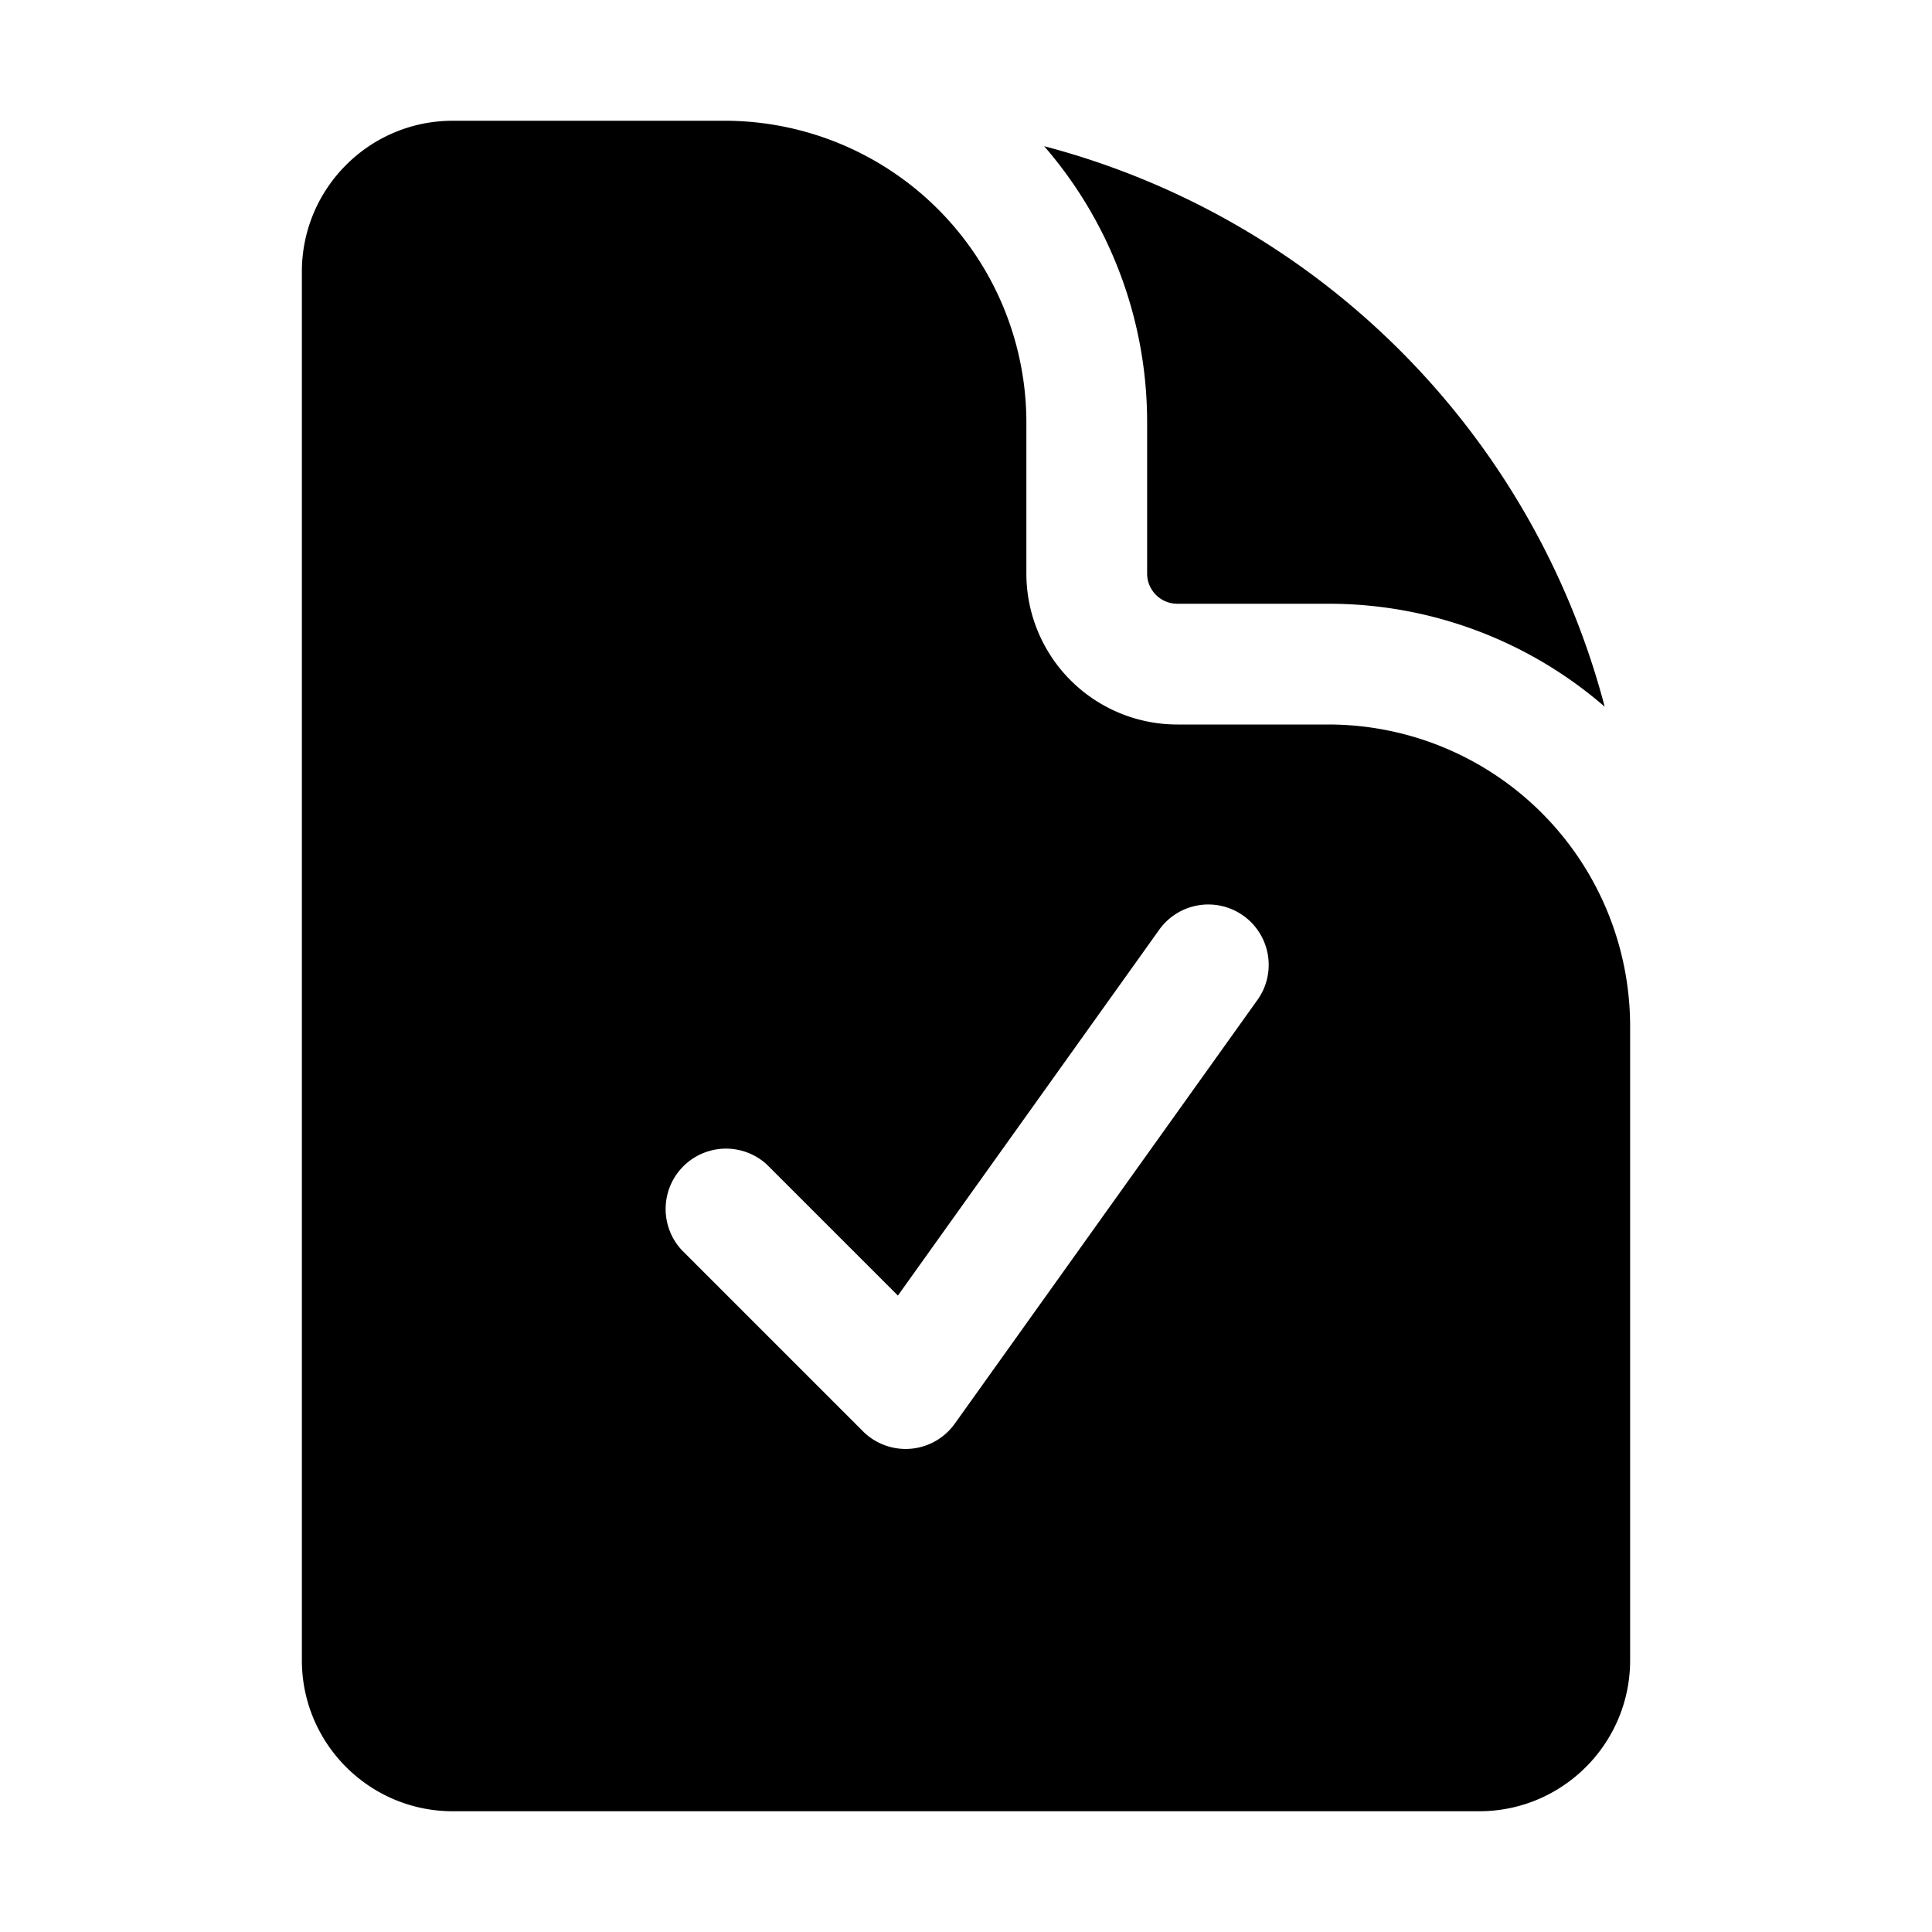
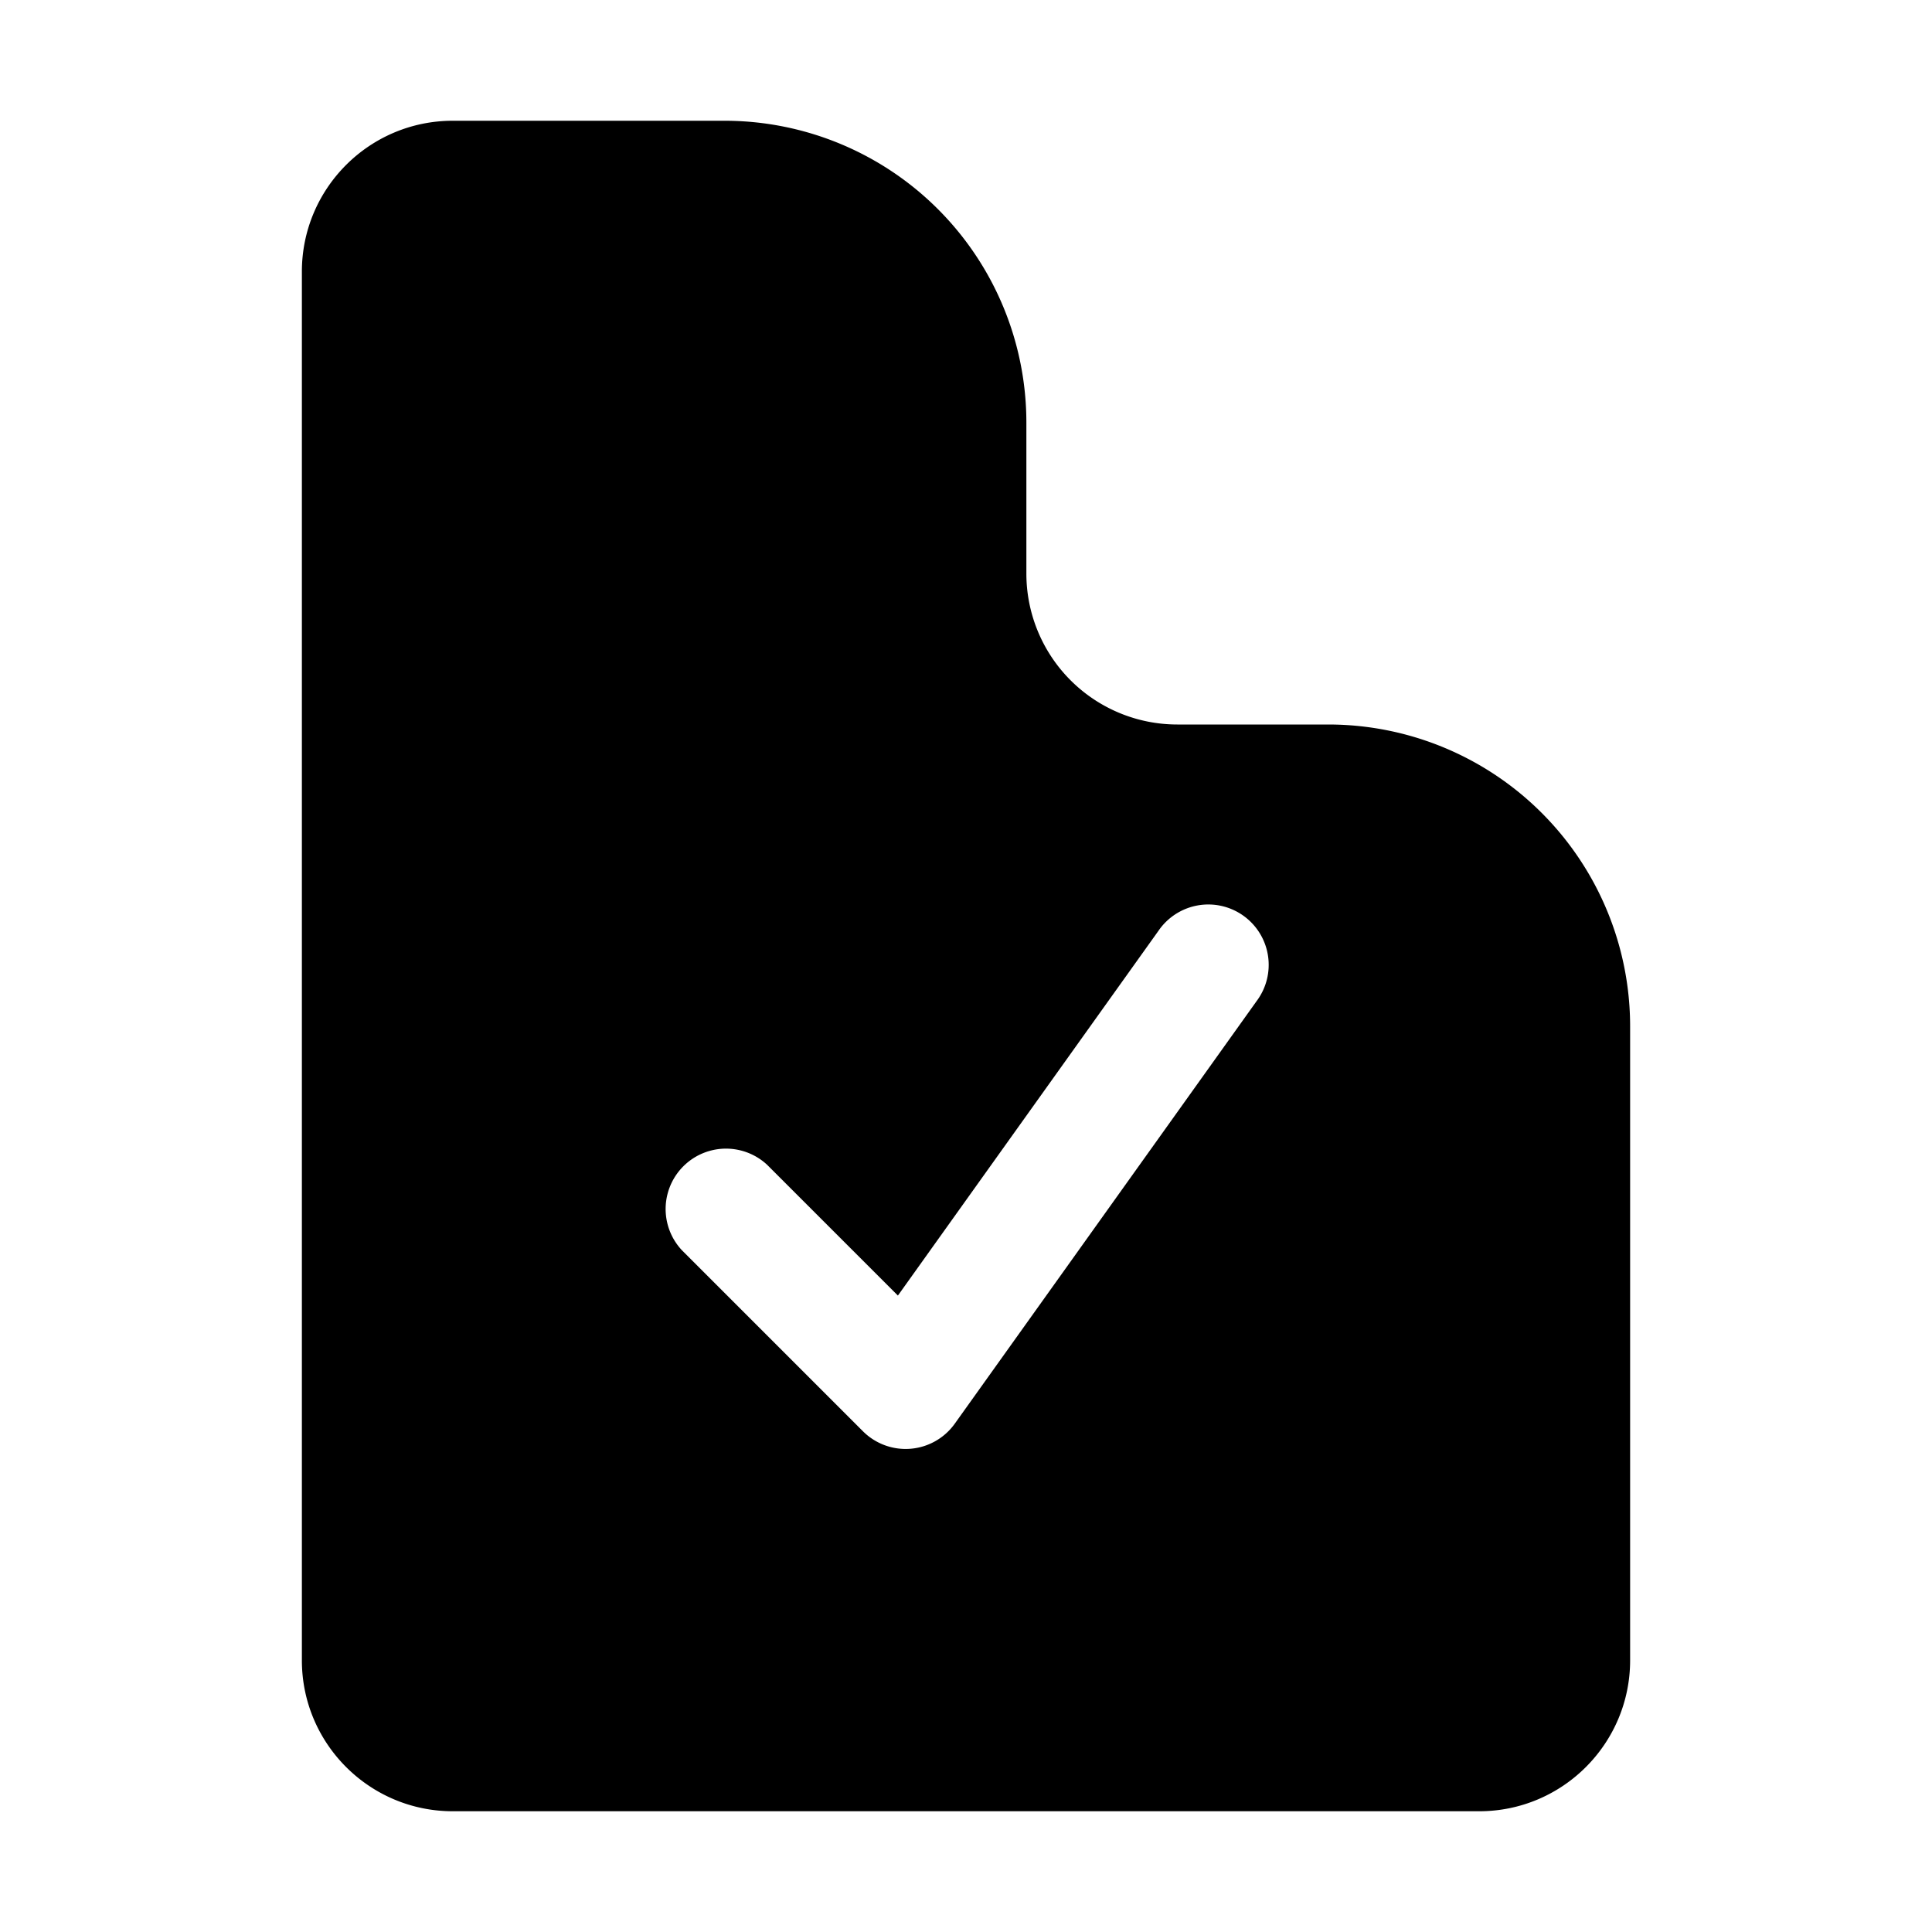
<svg xmlns="http://www.w3.org/2000/svg" viewBox="0 0 24 24" fill="currentColor" aria-hidden="true" data-slot="icon">
  <path fill-rule="evenodd" d="M9 1.5H5.625c-1.036 0-1.875.84-1.875 1.875v17.25c0 1.035.84 1.875 1.875 1.875h12.75c1.035 0 1.875-.84 1.875-1.875V12.75A3.75 3.75 0 0 0 16.5 9h-1.875a1.875 1.875 0 0 1-1.875-1.875V5.25A3.75 3.75 0 0 0 9 1.5Zm6.61 10.936a.75.75 0 1 0-1.22-.872l-3.236 4.53L9.53 14.47a.75.75 0 0 0-1.06 1.06l2.25 2.25a.75.75 0 0 0 1.14-.094l3.75-5.25Z" clip-rule="evenodd" />
-   <path d="M12.971 1.816A5.23 5.23 0 0 1 14.25 5.25v1.875c0 .207.168.375.375.375H16.5a5.23 5.23 0 0 1 3.434 1.279 9.768 9.768 0 0 0-6.963-6.963Z" />
</svg>